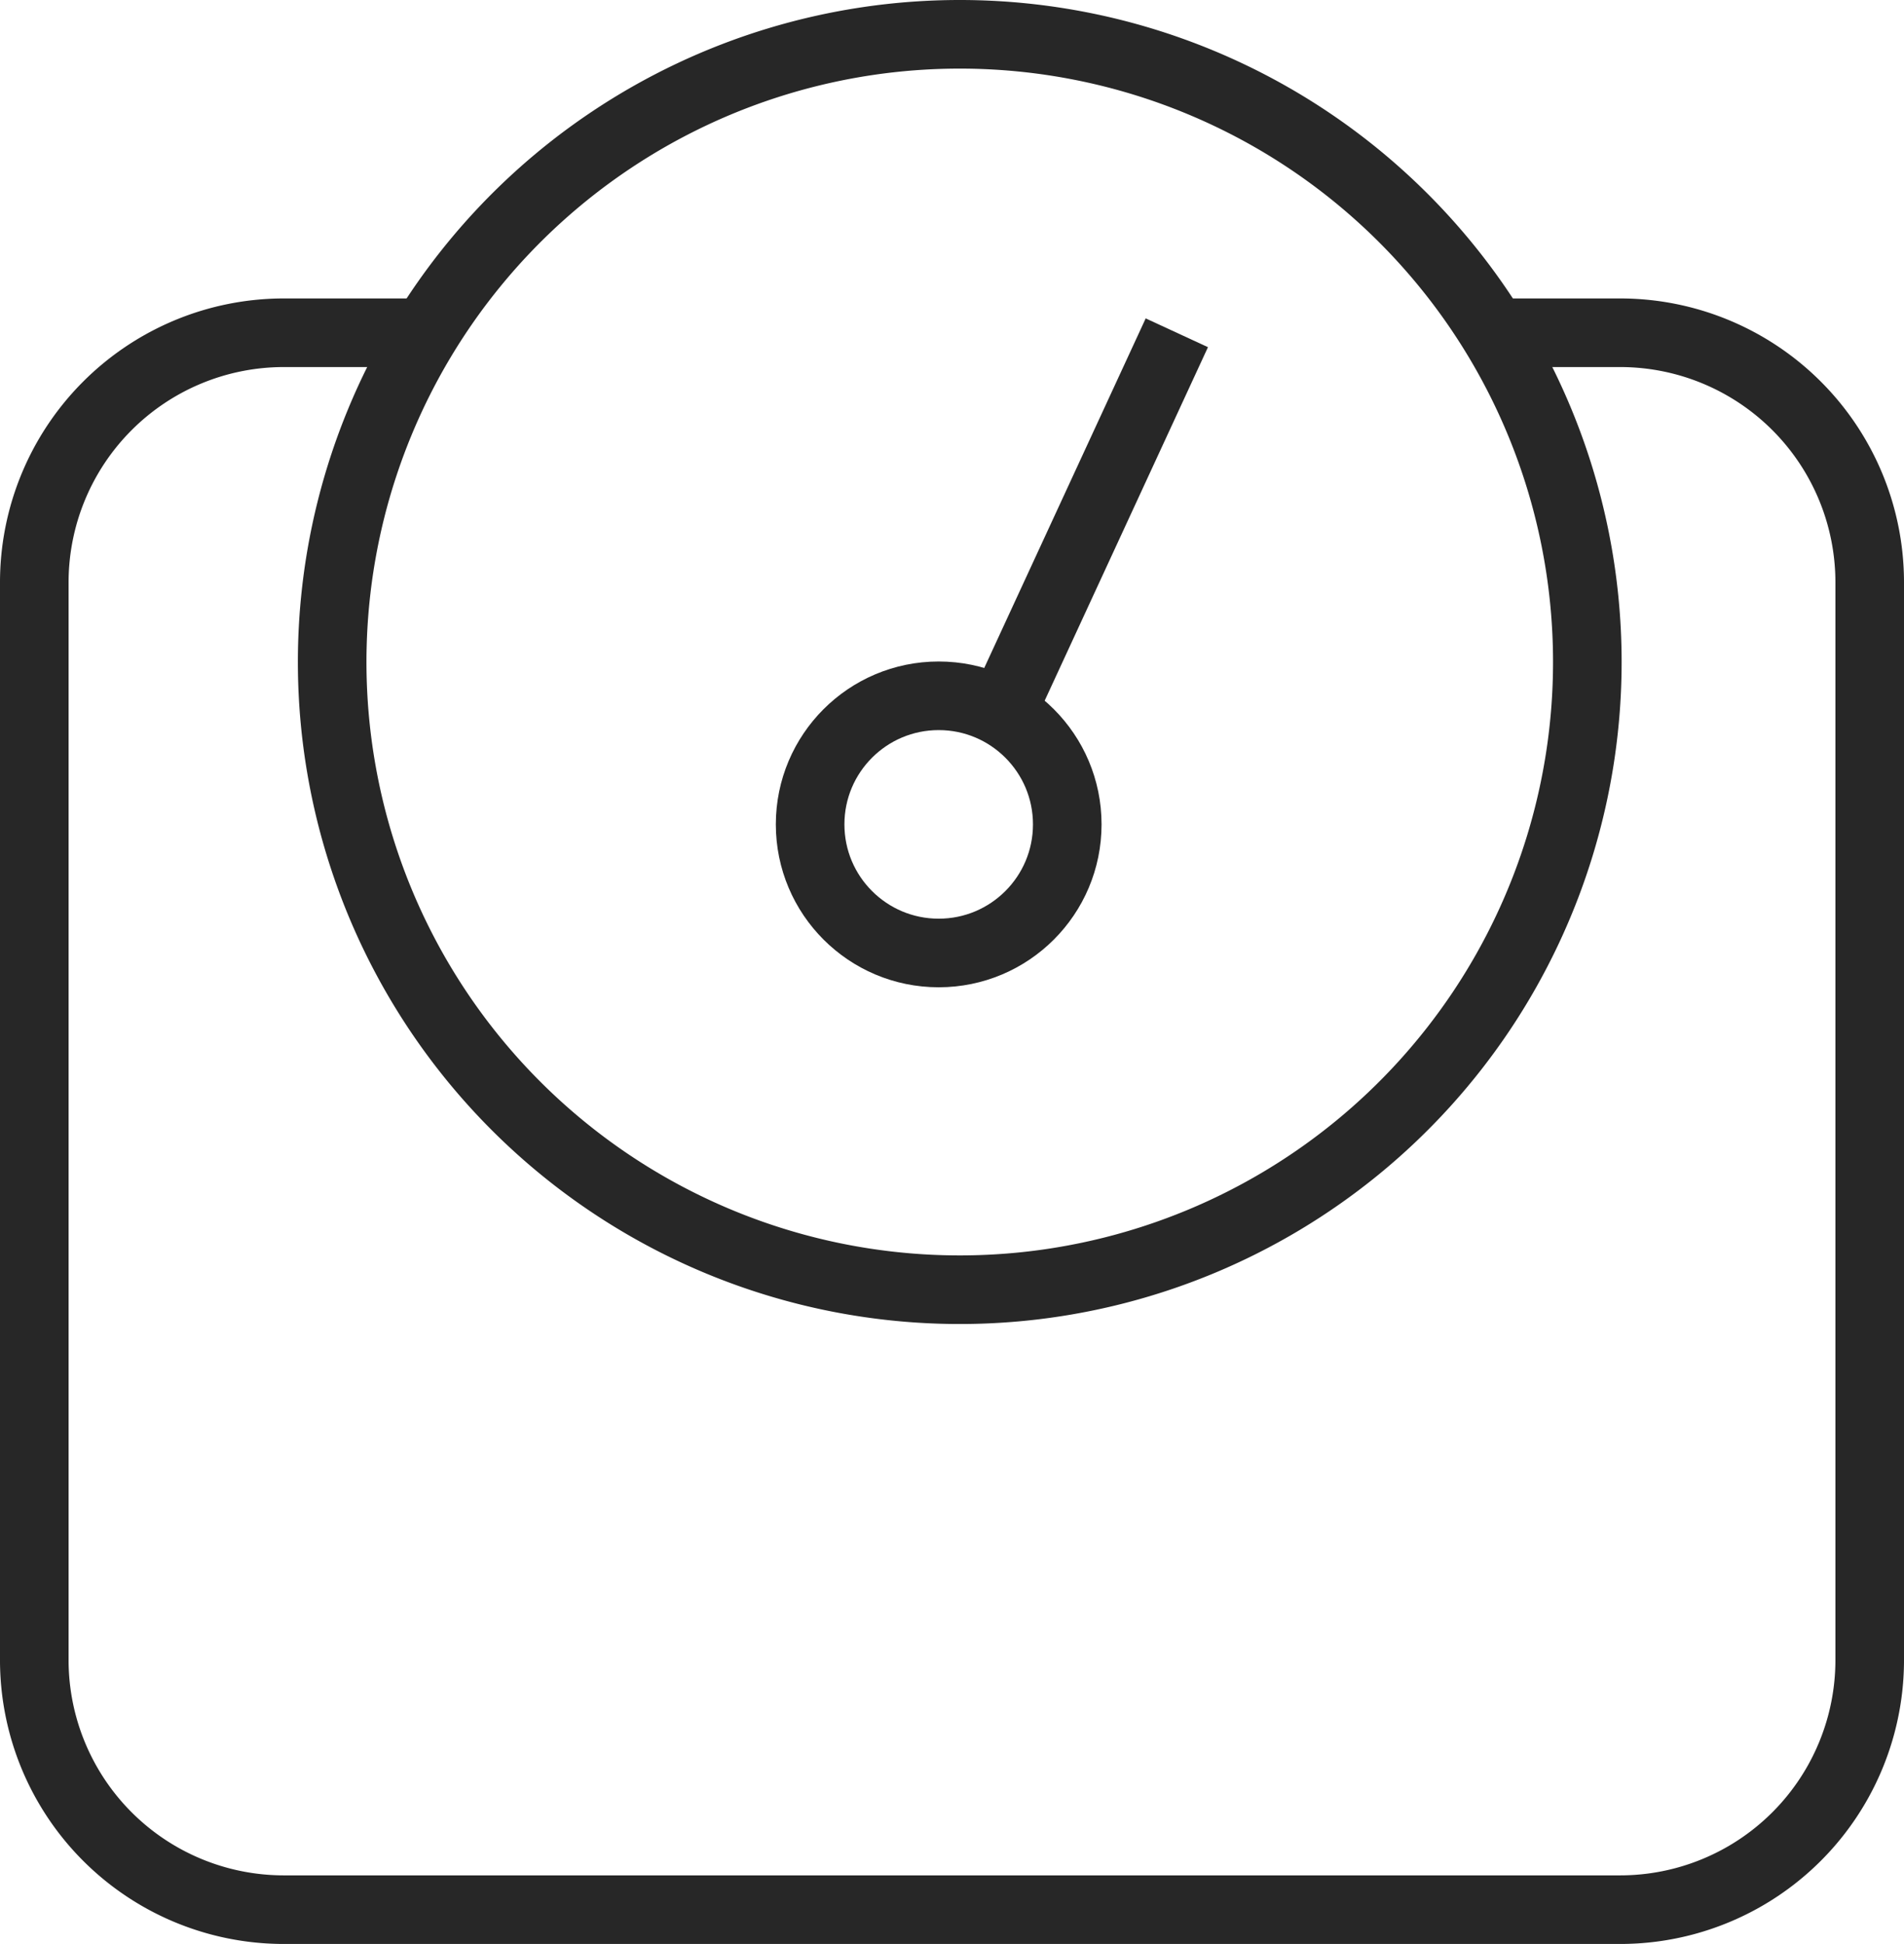
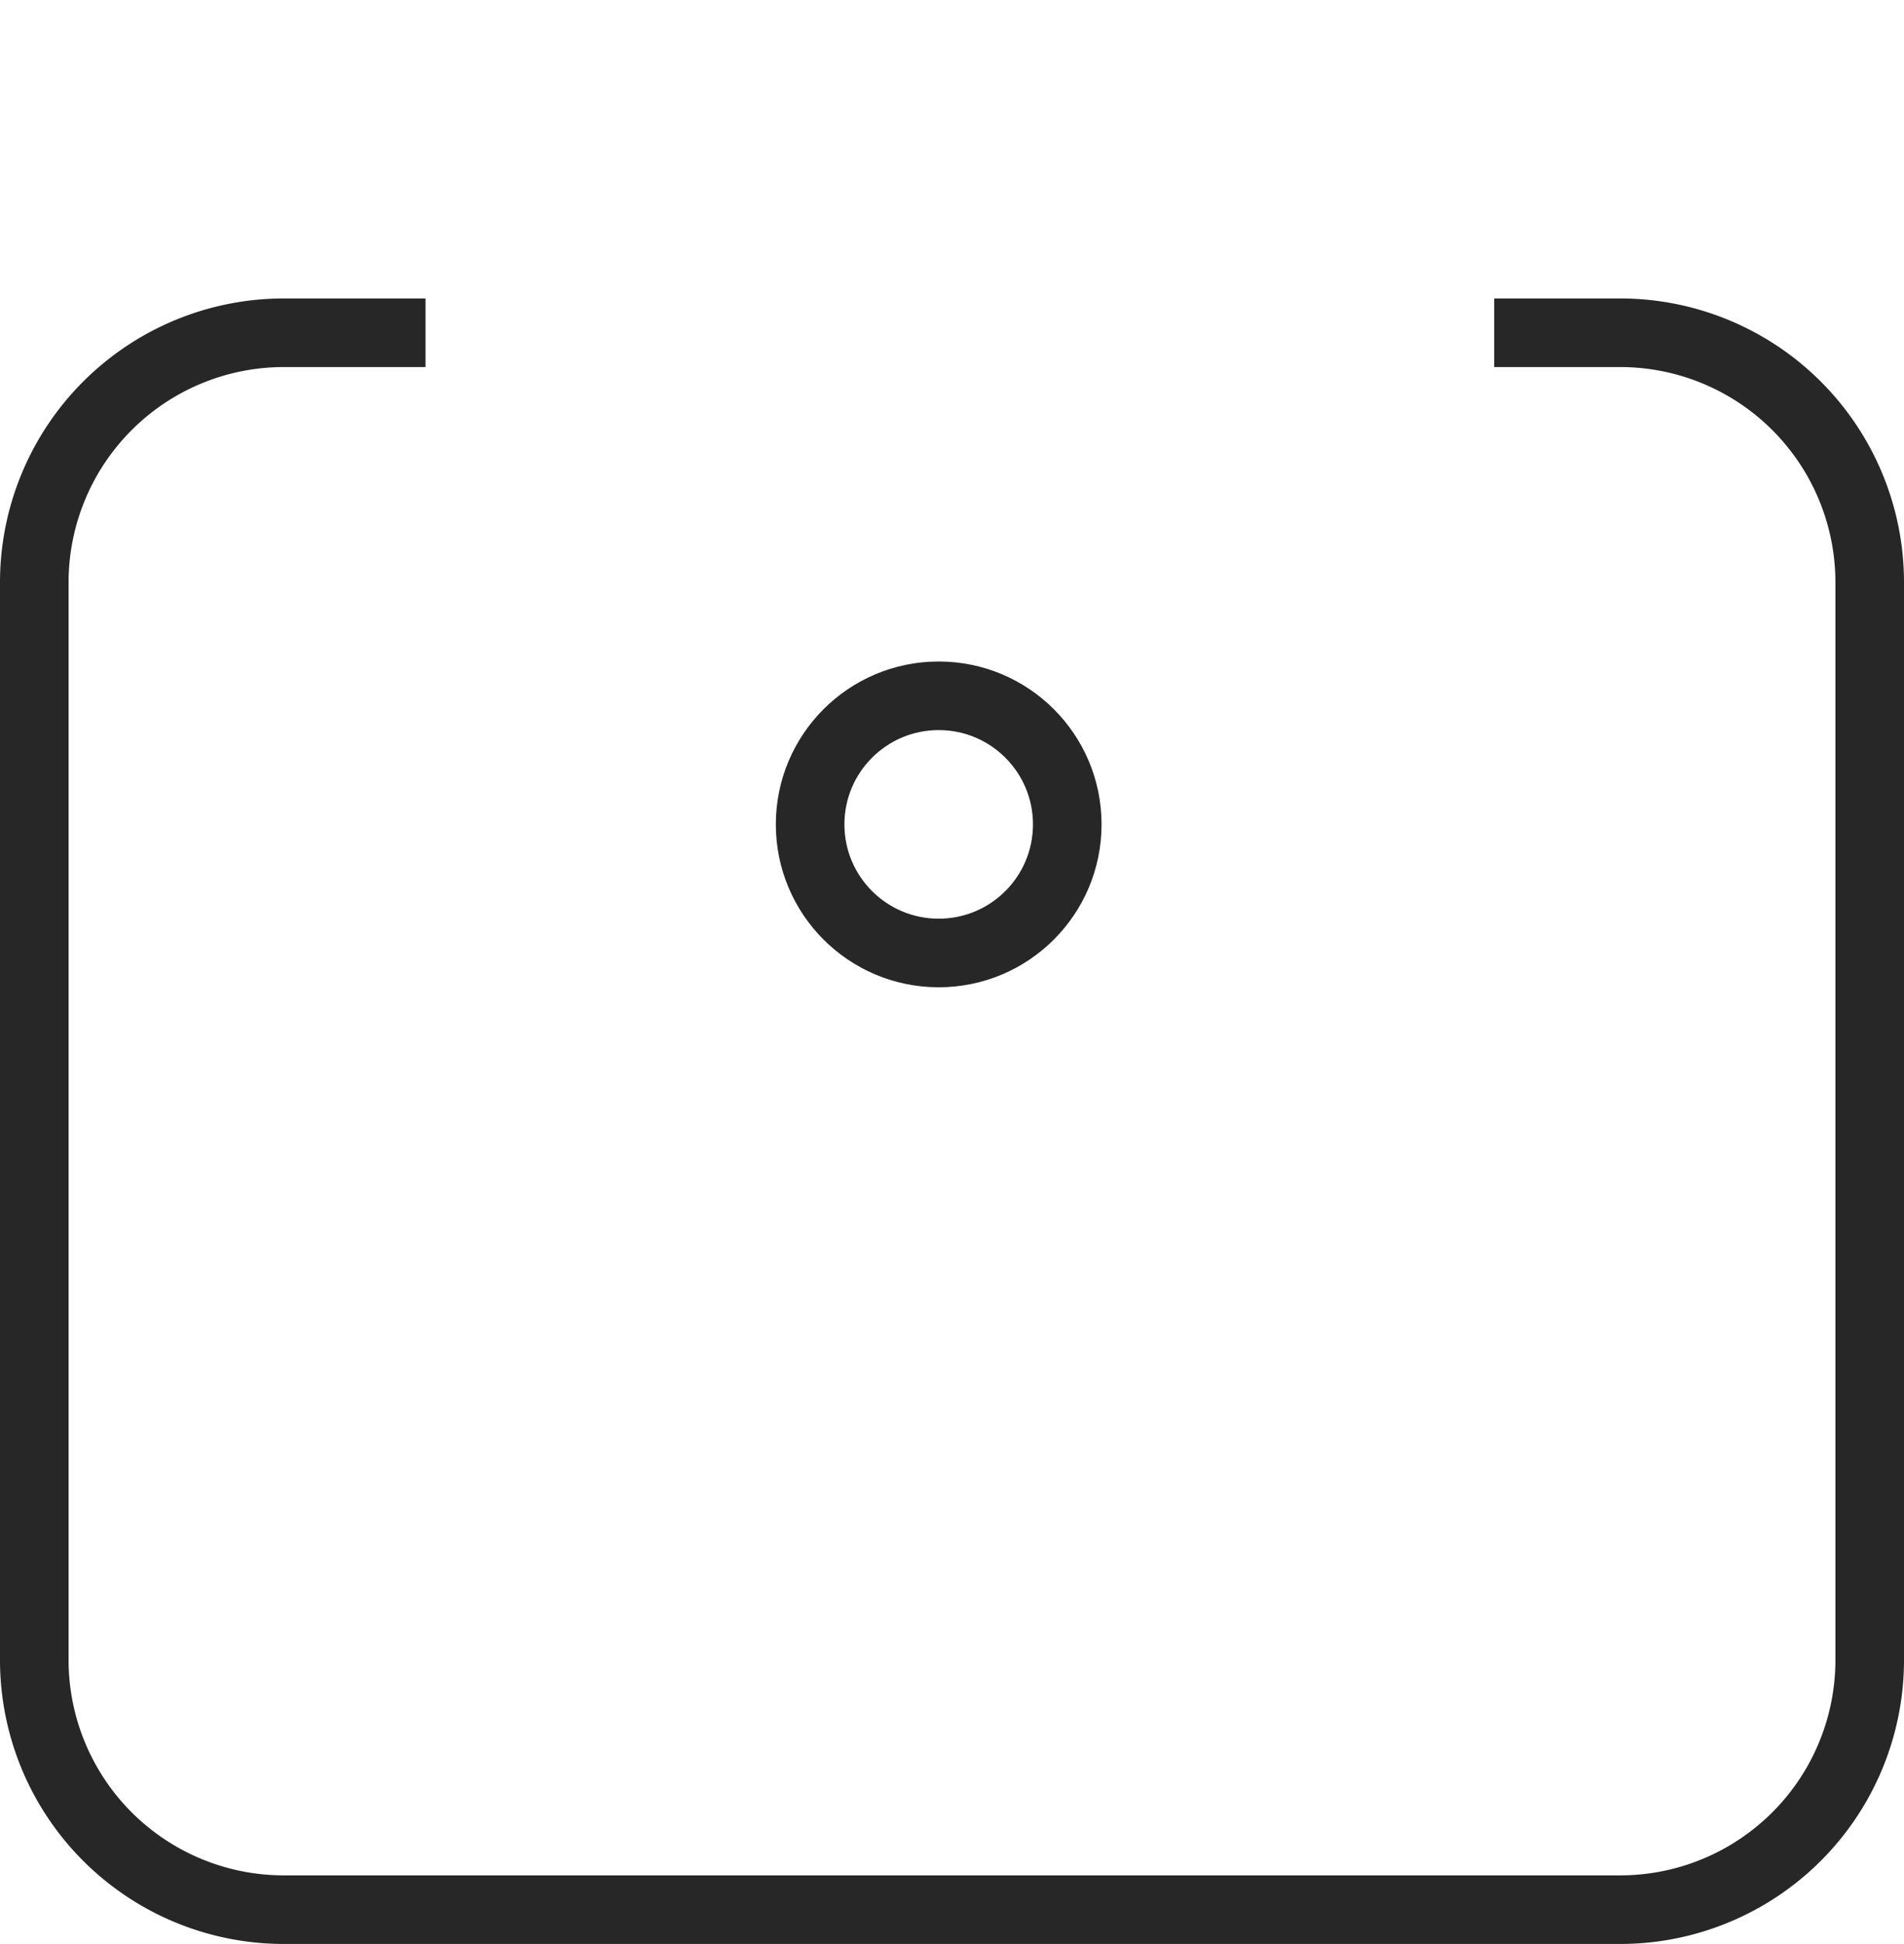
<svg xmlns="http://www.w3.org/2000/svg" width="55.52" height="56.675" viewBox="0 0 55.52 56.675">
  <g id="Grupo_50" data-name="Grupo 50" transform="translate(1 1)">
    <g id="Grupo_51" data-name="Grupo 51" transform="translate(0 0)">
      <path id="Trazado_90" data-name="Trazado 90" d="M43.07,9.965h3.672a7.278,7.278,0,0,1,7.278,7.278V48.659a7.278,7.278,0,0,1-7.278,7.279H7.778A7.278,7.278,0,0,1,.5,48.659V17.243A7.278,7.278,0,0,1,7.778,9.965h4.13" transform="translate(-0.5 -1.264)" fill="none" stroke="#272727" stroke-width="2" />
-       <path id="Trazado_91" data-name="Trazado 91" d="M46.549,18.8A18.3,18.3,0,1,1,28.251.5,18.3,18.3,0,0,1,46.549,18.8Z" transform="translate(-1.263 -0.5)" fill="none" stroke="#272727" stroke-width="2" />
      <ellipse id="Elipse_13" data-name="Elipse 13" cx="3.749" cy="3.749" rx="3.749" ry="3.749" transform="translate(22.623 19.285)" fill="none" stroke="#272727" stroke-width="2" />
-       <line id="Línea_19" data-name="Línea 19" y1="11.063" x2="5.111" transform="translate(28.205 8.702)" fill="none" stroke="#272727" stroke-width="2" />
    </g>
  </g>
</svg>